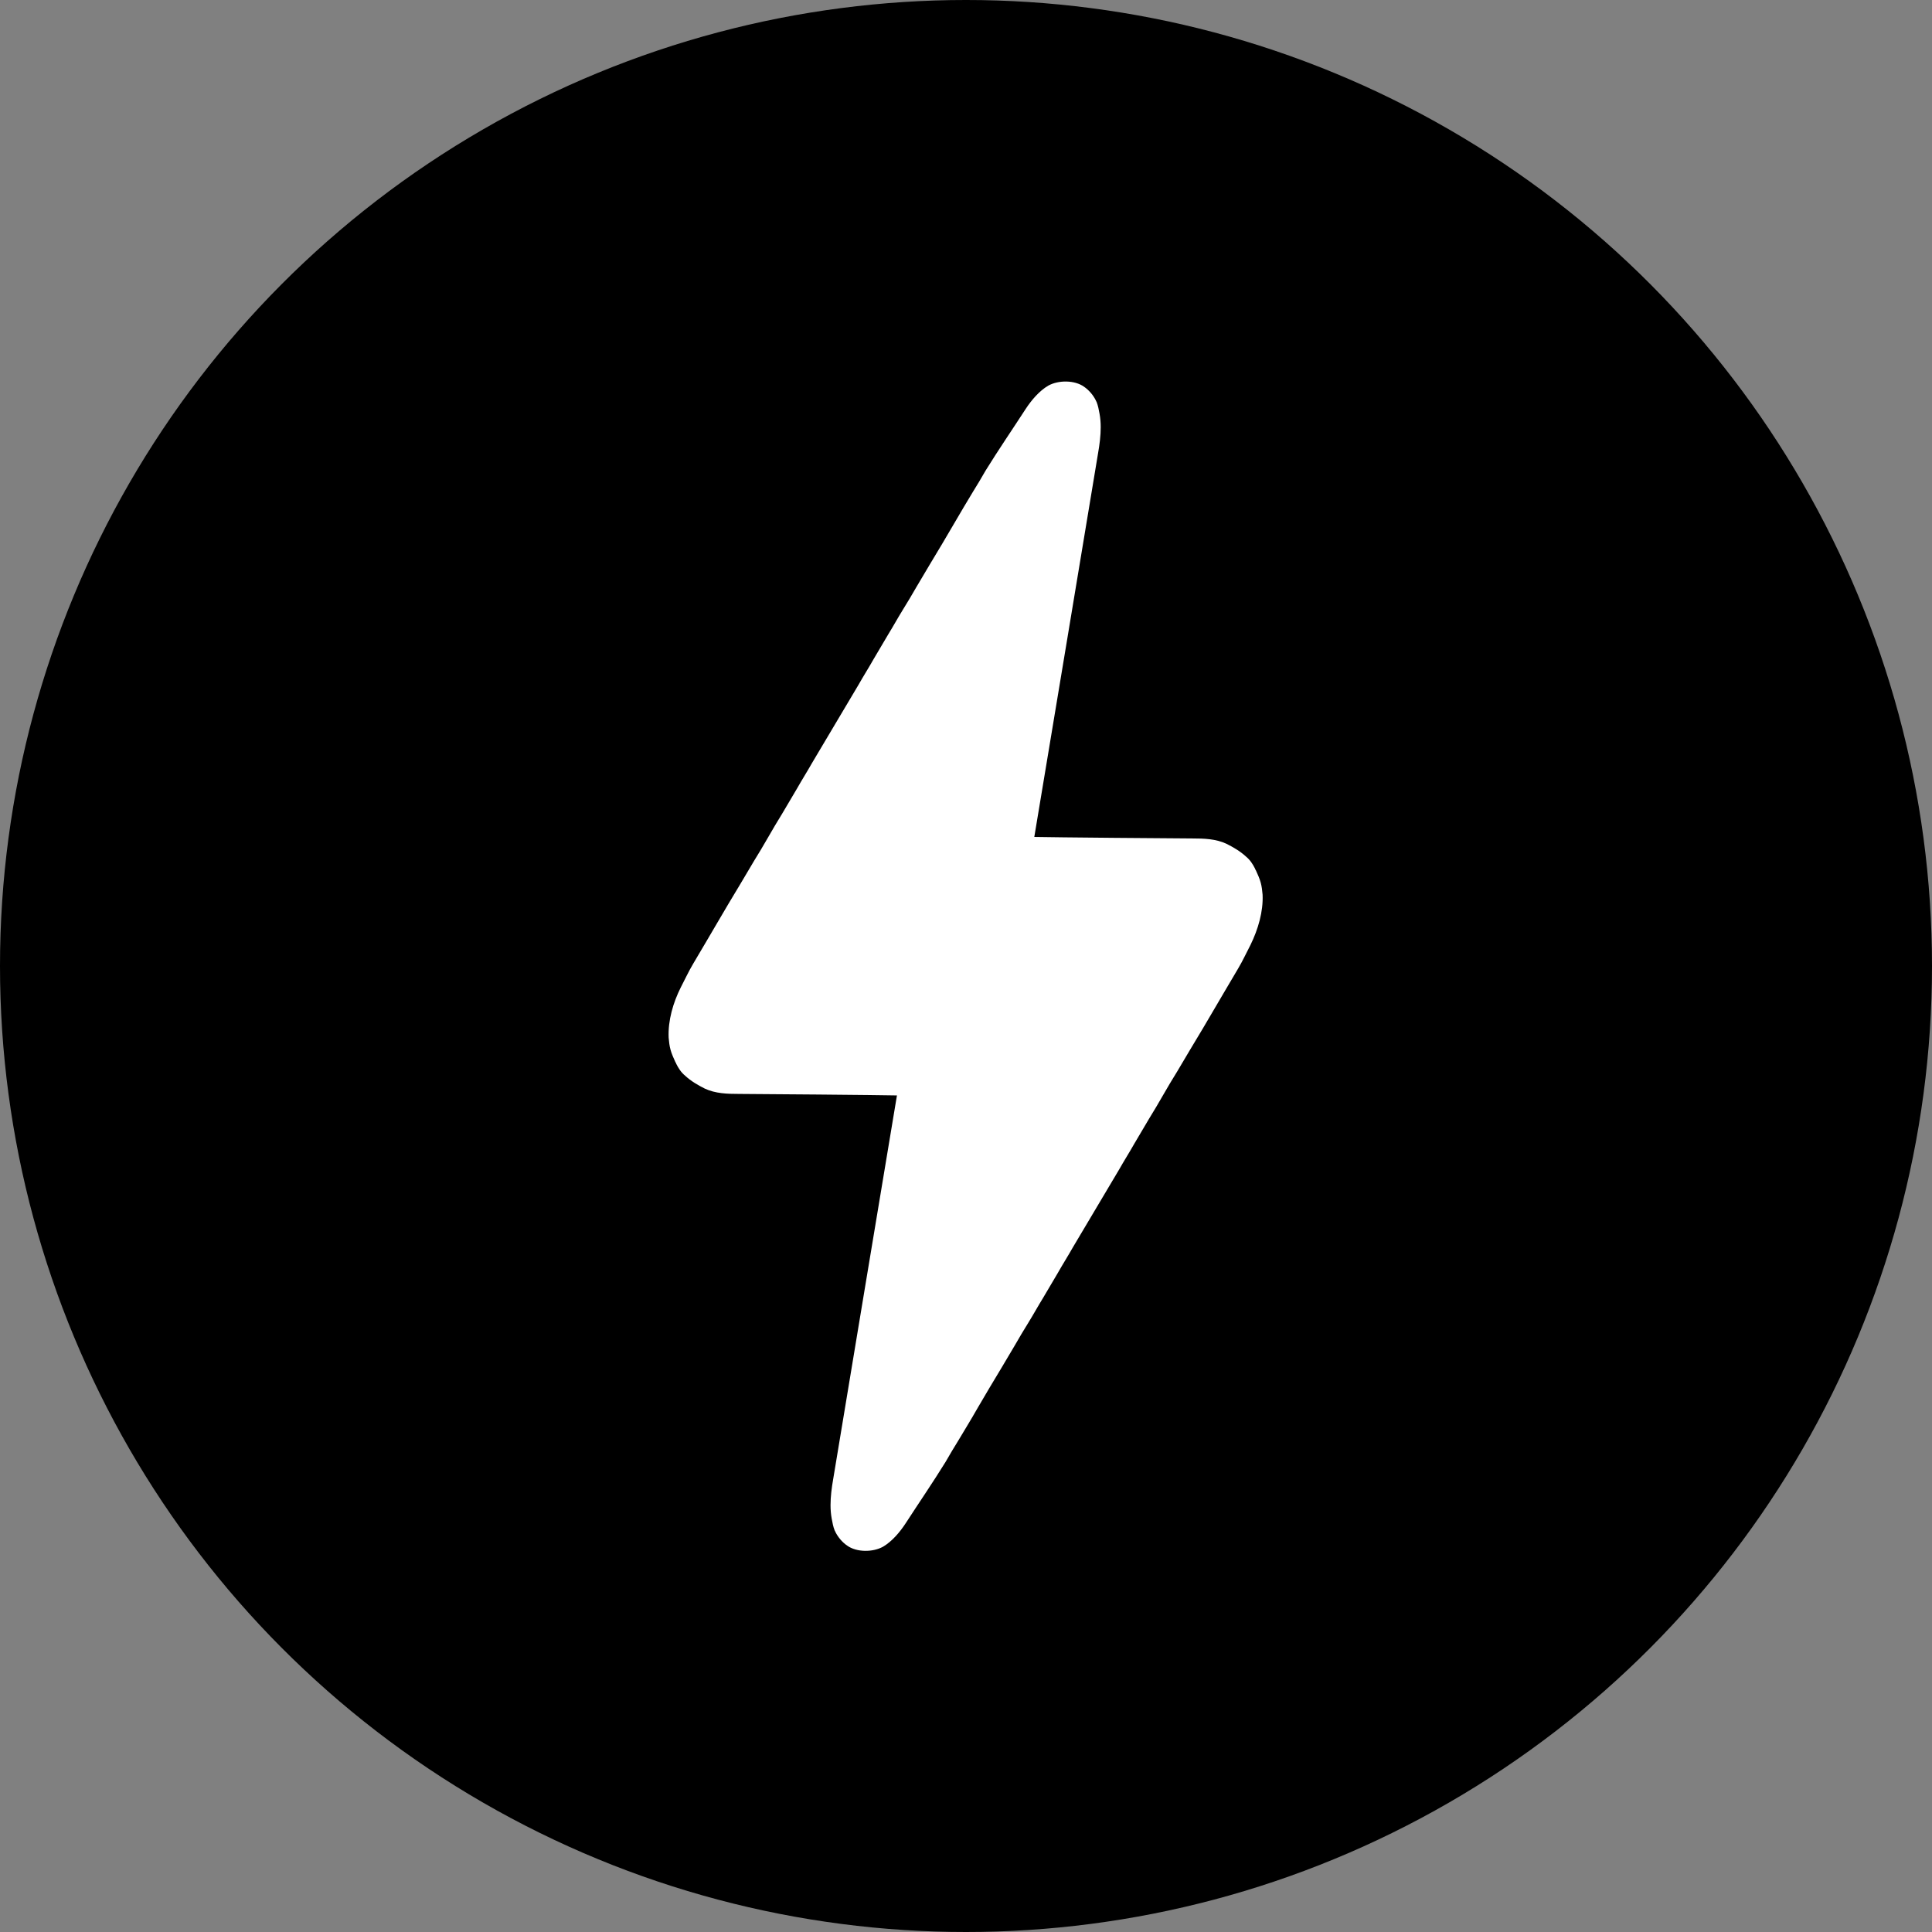
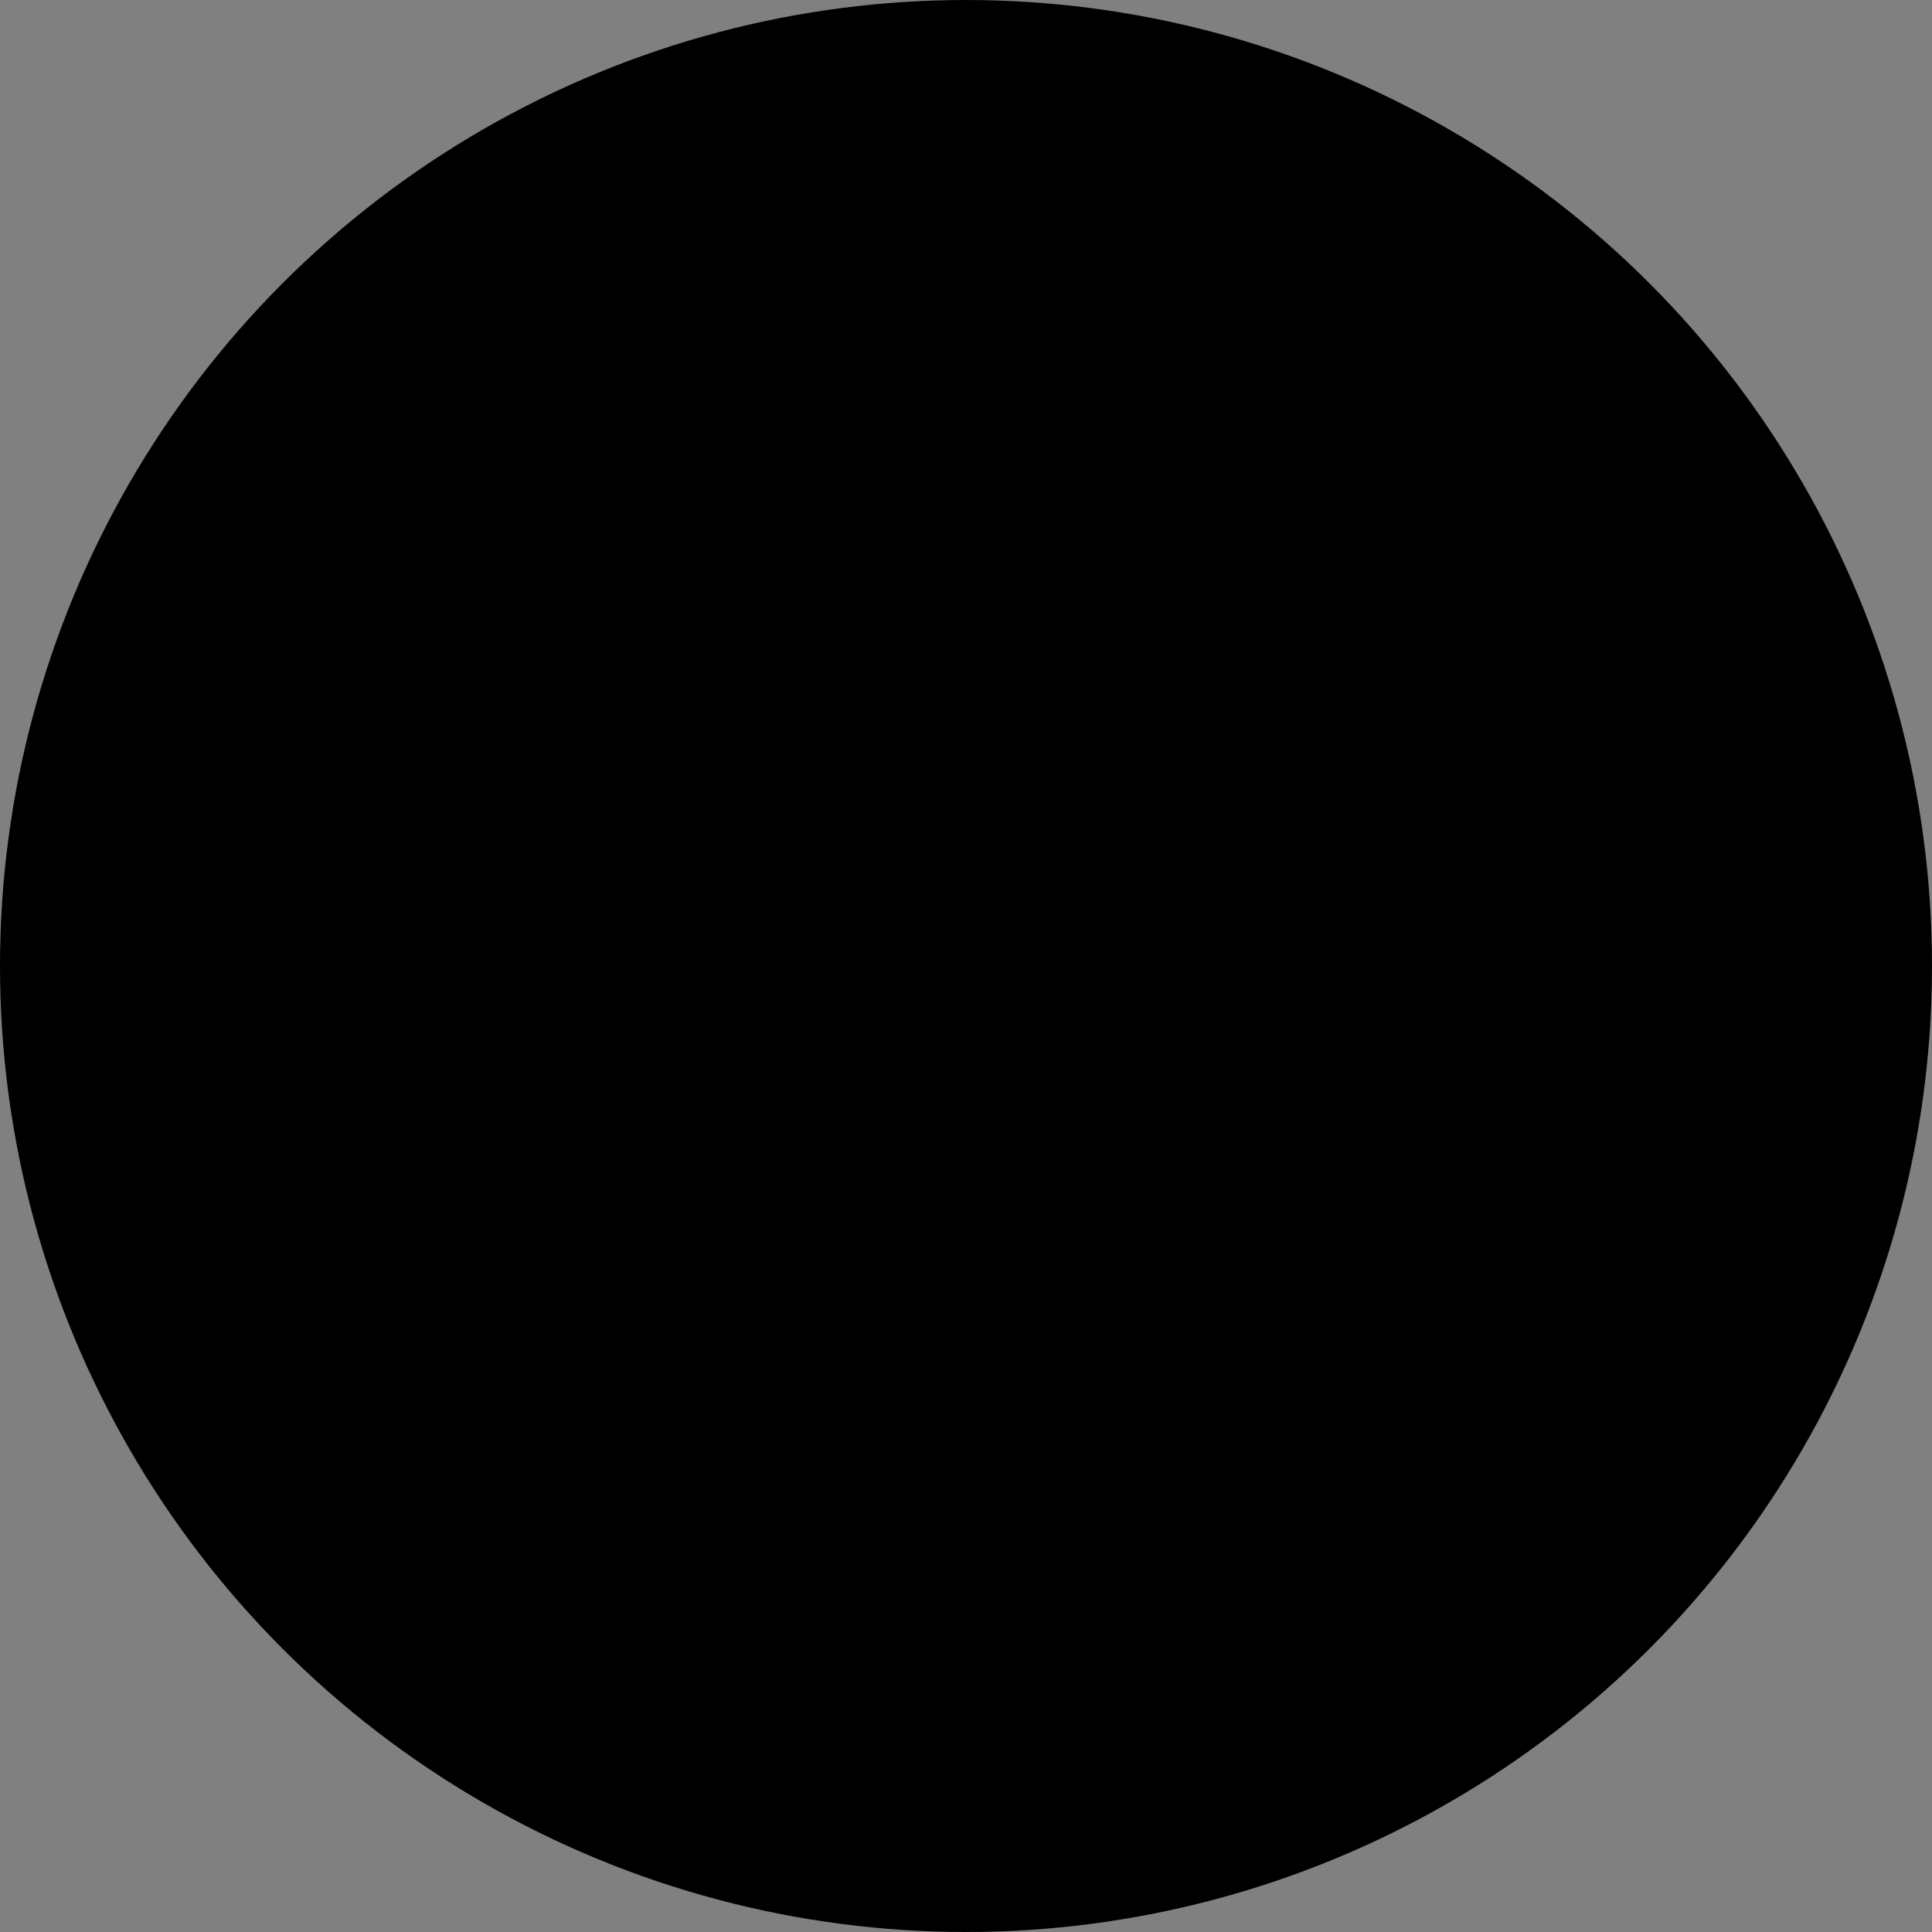
<svg xmlns="http://www.w3.org/2000/svg" version="1.1" id="Layer_1" x="0px" y="0px" viewBox="0 0 512 512" style="enable-background:new 0 0 512 512;" xml:space="preserve">
  <rect x="0" y="0" width="512" height="512" fill="#808080" stroke="none" />
  <style type="text/css">
	.st0{fill:#FFFFFF;}
</style>
  <circle cx="256" cy="256" r="256" />
-   <path class="st0" d="M334.6,237.1c-0.1-1.1-0.2-2.1-0.5-3.2c-0.3-1.1-0.8-2.2-1.3-3.3c0,0,0-0.1-0.1-0.1c0-0.1-0.1-0.2-0.1-0.3  c-0.6-1.2-1.3-2.3-2.4-3.2c-1.5-1.4-3.4-2.5-5.2-3.4c-2.8-1.3-5.9-1.4-9-1.4c-3.8,0-38-0.3-41.9-0.4l0,0c0,0,16.9-101.5,16.9-101.7  c0.4-2.3,0.7-4.6,0.7-6.9c0-1.2-0.1-2.4-0.3-3.5c-0.2-1.1-0.4-2.2-0.8-3.2c-0.1-0.1-0.1-0.2-0.2-0.4c-0.7-1.4-1.8-2.7-3.1-3.6  c-2.5-1.8-6.8-1.8-9.5-0.3c-2.4,1.4-4.5,3.9-6,6.2c-3.5,5.4-7.2,10.8-10.6,16.3c-1.1,1.9-2.2,3.8-3.4,5.7c-0.8,1.3-1.6,2.7-2.4,4  l-2.7,4.6c-1,1.7-2,3.4-3,5.1c-1.1,1.8-2.2,3.7-3.3,5.5c-1.2,2-2.3,3.9-3.5,5.9c-1.2,2.1-2.4,4.1-3.7,6.2c-1.3,2.1-2.5,4.3-3.8,6.4  c-1.3,2.2-2.6,4.4-3.9,6.6c-1.3,2.3-2.7,4.5-4,6.8l-4.1,6.9c-1.4,2.3-2.7,4.6-4.1,6.9c-1.4,2.3-2.7,4.6-4.1,6.9  c-1.3,2.3-2.7,4.5-4,6.8c-1.3,2.2-2.6,4.4-3.9,6.6c-1.3,2.1-2.6,4.3-3.8,6.4c-1.2,2.1-2.4,4.1-3.7,6.2c-1.2,2-2.3,3.9-3.5,5.9  c-1.1,1.8-2.2,3.7-3.3,5.5c-1,1.7-2,3.4-3,5.1c-0.9,1.5-1.8,3.1-2.7,4.6c-1.2,2-2.4,4.1-3.6,6.1c-1.2,2-2.2,4.2-3.3,6.3  c-2,4-3.4,8.7-3.2,13.3c0.1,1.1,0.2,2.1,0.5,3.2c0.3,1.1,0.8,2.2,1.3,3.3c0,0,0,0.1,0.1,0.1c0,0.1,0.1,0.2,0.1,0.3  c0.6,1.2,1.3,2.3,2.4,3.2c1.5,1.4,3.4,2.5,5.2,3.4c2.8,1.3,5.9,1.4,9,1.4c3.8,0,38,0.3,41.9,0.4l0,0c0,0-16.9,101.5-16.9,101.7  c-0.4,2.3-0.7,4.6-0.7,6.9c0,1.2,0.1,2.4,0.3,3.5c0.2,1.1,0.4,2.2,0.8,3.2c0.1,0.1,0.1,0.2,0.2,0.4c0.7,1.4,1.8,2.7,3.1,3.6  c2.5,1.8,6.8,1.8,9.5,0.3c2.4-1.4,4.5-3.9,6-6.2c3.5-5.4,7.2-10.8,10.6-16.3c1.1-1.9,2.2-3.8,3.4-5.7c0.8-1.3,1.6-2.7,2.4-4  c0.9-1.5,1.8-3,2.7-4.6c1-1.7,2-3.4,3-5.1c1.1-1.8,2.2-3.7,3.3-5.5c1.2-2,2.3-3.9,3.5-5.9c1.2-2.1,2.4-4.1,3.7-6.2  c1.3-2.1,2.5-4.3,3.8-6.4c1.3-2.2,2.6-4.4,3.9-6.6c1.3-2.3,2.7-4.5,4-6.8c1.4-2.3,2.7-4.6,4.1-6.9c1.4-2.3,2.7-4.6,4.1-6.9  c1.4-2.3,2.7-4.6,4.1-6.9c1.3-2.3,2.7-4.5,4-6.8c1.3-2.2,2.6-4.4,3.9-6.6c1.3-2.1,2.6-4.3,3.8-6.4c1.2-2.1,2.4-4.1,3.7-6.2  c1.2-2,2.3-3.9,3.5-5.9c1.1-1.8,2.2-3.7,3.3-5.5l3-5.1c0.9-1.5,1.8-3.1,2.7-4.6c1.2-2,2.4-4.1,3.6-6.1c1.2-2,2.2-4.2,3.3-6.3  C333.4,246.3,334.8,241.6,334.6,237.1" />
</svg>